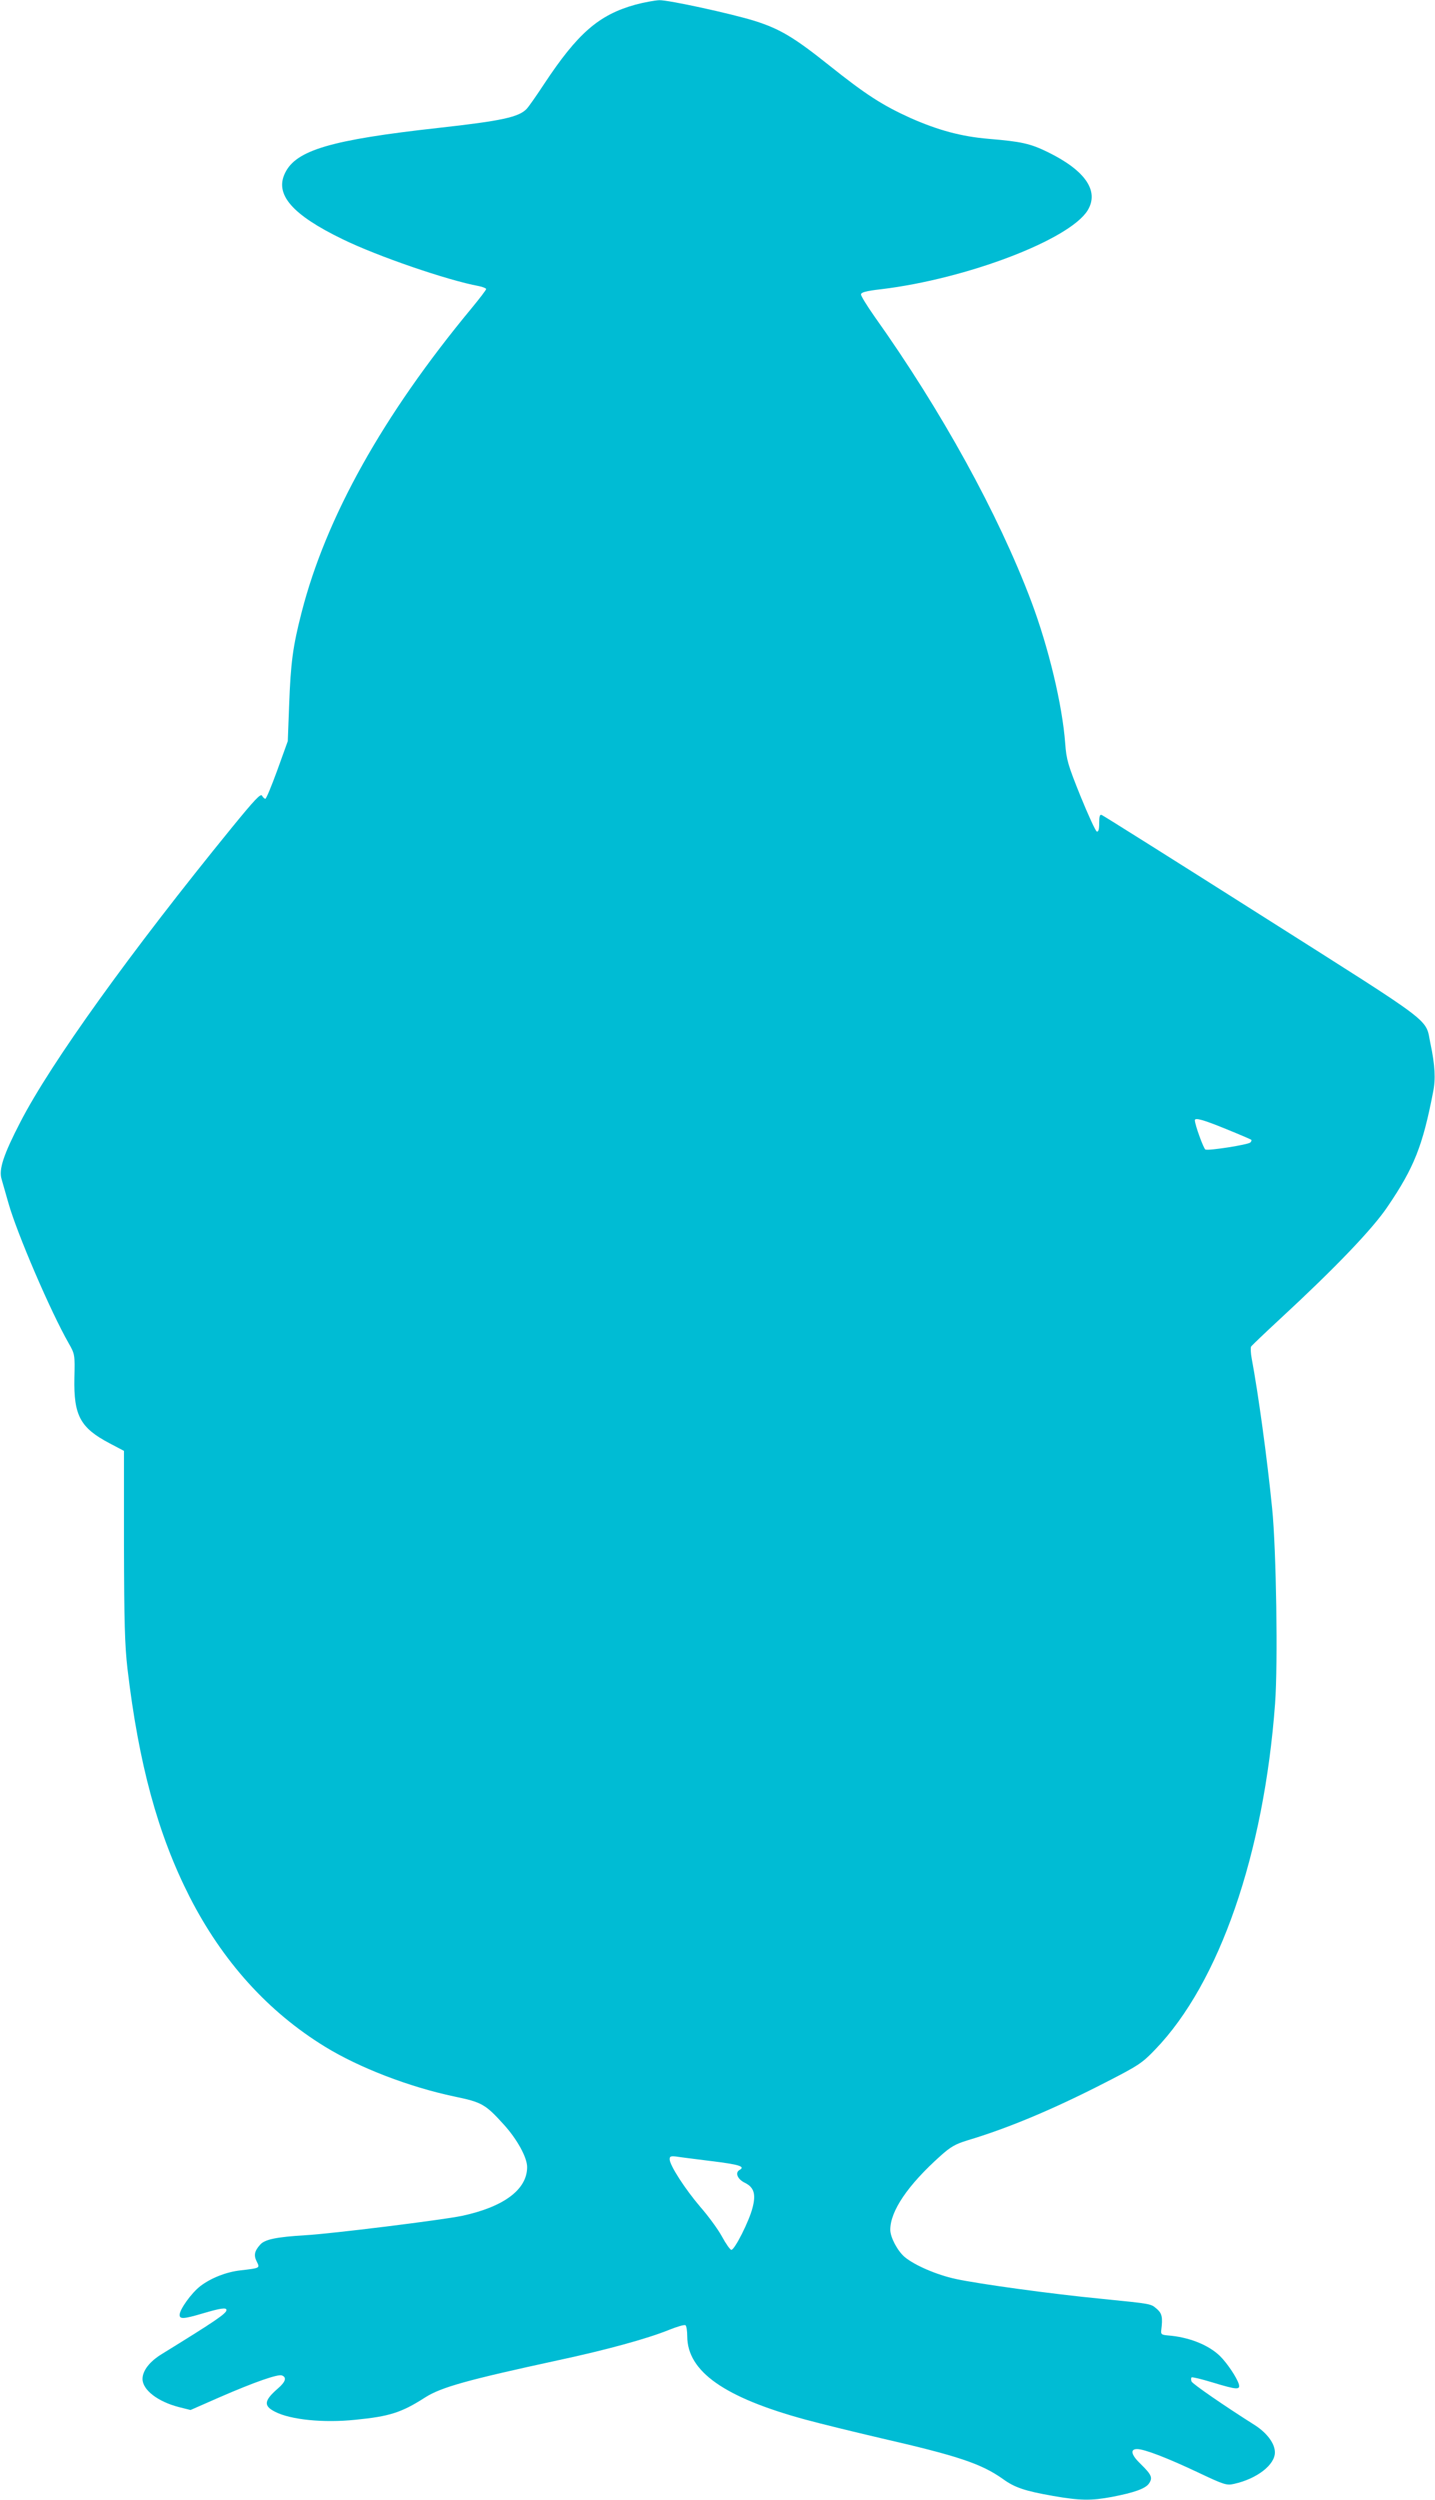
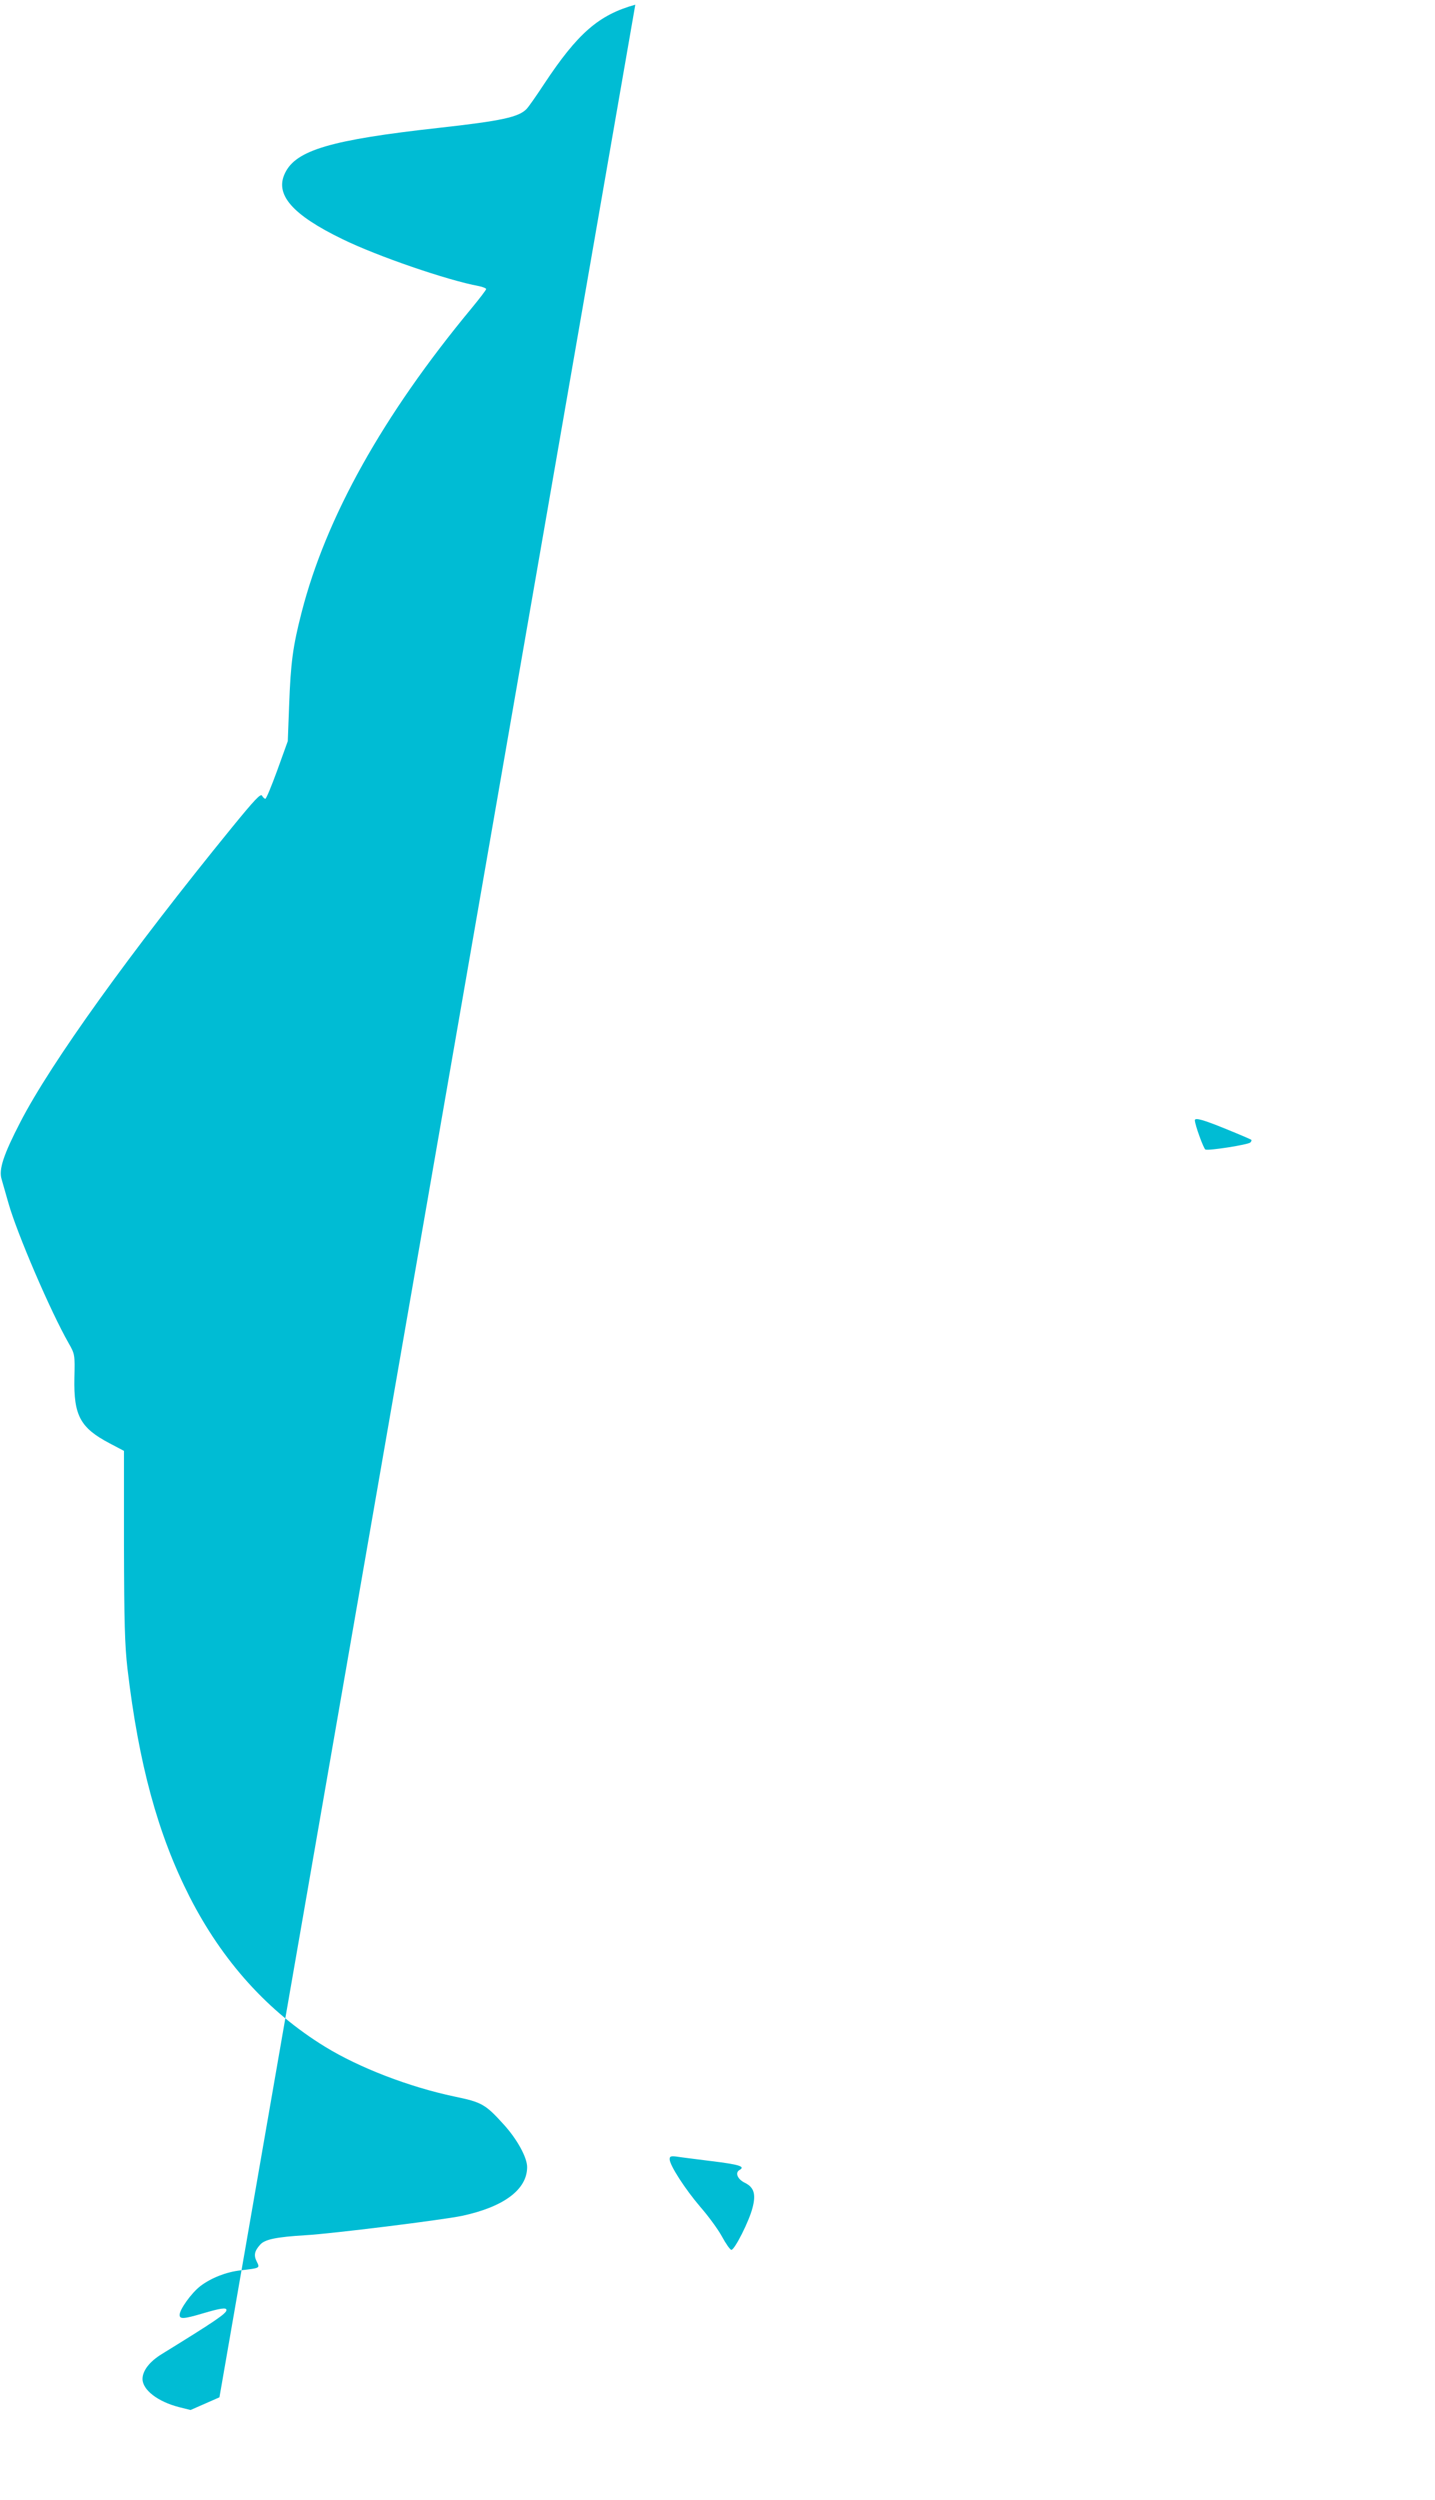
<svg xmlns="http://www.w3.org/2000/svg" version="1.0" width="735pt" height="1280pt" viewBox="0 0 735 1280" preserveAspectRatio="xMidYMid meet">
  <g transform="translate(0,1280) scale(0.1,-0.1)" fill="#00bcd4" stroke="none">
-     <path d="M3254 12776 c-187 -52 -295 -146 -467 -406 -38 -58 -78 -115 -89 -127 -40 -43 -129 -62 -453 -98 -550 -61 -729 -114 -785 -231 -54 -110 37 -214 295 -339 178 -87 536 -210 698 -240 20 -4 37 -11 37 -15 0 -5 -34 -49 -76 -100 -453 -547 -744 -1068 -869 -1555 -45 -175 -56 -257 -64 -475 l-7 -185 -53 -147 c-30 -82 -57 -148 -62 -148 -4 0 -12 7 -17 16 -7 12 -39 -22 -154 -163 -520 -638 -927 -1205 -1083 -1507 -87 -168 -112 -244 -97 -293 6 -21 22 -77 36 -126 44 -154 215 -553 309 -717 30 -53 31 -56 28 -175 -4 -193 30 -256 180 -335 l74 -39 0 -483 c1 -397 4 -510 18 -633 58 -490 156 -848 318 -1167 169 -331 402 -589 694 -768 176 -108 431 -206 663 -255 140 -29 158 -39 253 -144 68 -75 119 -168 119 -217 0 -115 -119 -204 -334 -250 -100 -21 -672 -92 -801 -99 -148 -9 -208 -21 -232 -48 -30 -33 -34 -55 -18 -87 17 -34 18 -33 -83 -45 -73 -8 -151 -39 -205 -80 -46 -35 -107 -120 -107 -148 0 -23 22 -21 120 8 88 26 120 31 120 17 0 -18 -58 -57 -332 -226 -62 -38 -98 -85 -98 -127 0 -56 78 -116 186 -144 l60 -15 148 65 c177 77 299 120 320 112 26 -10 19 -33 -22 -68 -70 -61 -73 -88 -13 -118 79 -41 249 -58 411 -41 175 17 237 37 357 114 83 53 217 90 683 191 243 52 455 110 566 155 42 17 80 28 85 24 5 -3 9 -29 9 -57 1 -180 190 -313 605 -426 77 -21 253 -64 390 -96 392 -90 512 -130 623 -209 59 -43 113 -61 256 -86 137 -24 195 -25 301 -5 115 22 174 43 191 70 19 29 12 44 -45 100 -47 45 -54 75 -17 75 37 0 152 -44 313 -120 135 -64 146 -67 185 -58 116 26 208 97 208 161 0 45 -40 99 -102 139 -163 103 -320 212 -325 224 -3 8 -3 17 0 21 3 3 52 -9 108 -26 125 -38 143 -39 134 -8 -11 35 -61 109 -97 144 -59 57 -160 97 -268 105 -31 3 -35 6 -32 28 8 64 4 84 -22 107 -33 28 -24 26 -281 52 -259 25 -629 76 -750 102 -97 21 -211 70 -262 113 -36 31 -73 100 -73 139 0 96 90 229 258 379 51 46 77 60 135 78 208 62 438 158 707 296 172 88 190 100 257 170 329 341 557 1002 614 1772 15 205 6 788 -15 997 -26 261 -71 588 -105 770 -5 27 -6 54 -3 60 4 6 72 71 152 145 277 256 470 457 546 570 137 201 181 313 234 587 14 67 10 139 -13 248 -29 135 43 81 -856 651 -448 284 -820 518 -828 521 -10 4 -13 -7 -13 -42 0 -32 -4 -45 -12 -43 -7 3 -44 84 -84 182 -64 159 -72 186 -78 269 -15 199 -85 491 -174 728 -169 448 -459 975 -804 1460 -37 53 -68 103 -68 111 0 11 24 18 103 27 440 53 966 254 1058 404 60 99 -12 204 -204 298 -90 44 -135 54 -303 68 -141 12 -258 44 -399 106 -146 66 -231 121 -419 271 -178 142 -251 186 -381 227 -119 37 -440 107 -488 106 -23 -1 -78 -11 -123 -23z m3026 -5757 c69 -28 127 -53 129 -55 3 -3 0 -9 -5 -14 -11 -11 -212 -43 -230 -36 -9 4 -54 127 -54 150 0 15 45 2 160 -45z m-2640 -5284 c147 -18 179 -28 148 -46 -25 -14 -10 -48 28 -66 46 -23 57 -58 38 -129 -17 -67 -91 -214 -108 -214 -6 0 -28 31 -48 68 -20 37 -70 105 -111 152 -77 90 -157 213 -157 244 0 15 6 17 33 14 17 -3 97 -13 177 -23z" />
+     <path d="M3254 12776 c-187 -52 -295 -146 -467 -406 -38 -58 -78 -115 -89 -127 -40 -43 -129 -62 -453 -98 -550 -61 -729 -114 -785 -231 -54 -110 37 -214 295 -339 178 -87 536 -210 698 -240 20 -4 37 -11 37 -15 0 -5 -34 -49 -76 -100 -453 -547 -744 -1068 -869 -1555 -45 -175 -56 -257 -64 -475 l-7 -185 -53 -147 c-30 -82 -57 -148 -62 -148 -4 0 -12 7 -17 16 -7 12 -39 -22 -154 -163 -520 -638 -927 -1205 -1083 -1507 -87 -168 -112 -244 -97 -293 6 -21 22 -77 36 -126 44 -154 215 -553 309 -717 30 -53 31 -56 28 -175 -4 -193 30 -256 180 -335 l74 -39 0 -483 c1 -397 4 -510 18 -633 58 -490 156 -848 318 -1167 169 -331 402 -589 694 -768 176 -108 431 -206 663 -255 140 -29 158 -39 253 -144 68 -75 119 -168 119 -217 0 -115 -119 -204 -334 -250 -100 -21 -672 -92 -801 -99 -148 -9 -208 -21 -232 -48 -30 -33 -34 -55 -18 -87 17 -34 18 -33 -83 -45 -73 -8 -151 -39 -205 -80 -46 -35 -107 -120 -107 -148 0 -23 22 -21 120 8 88 26 120 31 120 17 0 -18 -58 -57 -332 -226 -62 -38 -98 -85 -98 -127 0 -56 78 -116 186 -144 l60 -15 148 65 z m3026 -5757 c69 -28 127 -53 129 -55 3 -3 0 -9 -5 -14 -11 -11 -212 -43 -230 -36 -9 4 -54 127 -54 150 0 15 45 2 160 -45z m-2640 -5284 c147 -18 179 -28 148 -46 -25 -14 -10 -48 28 -66 46 -23 57 -58 38 -129 -17 -67 -91 -214 -108 -214 -6 0 -28 31 -48 68 -20 37 -70 105 -111 152 -77 90 -157 213 -157 244 0 15 6 17 33 14 17 -3 97 -13 177 -23z" />
  </g>
</svg>